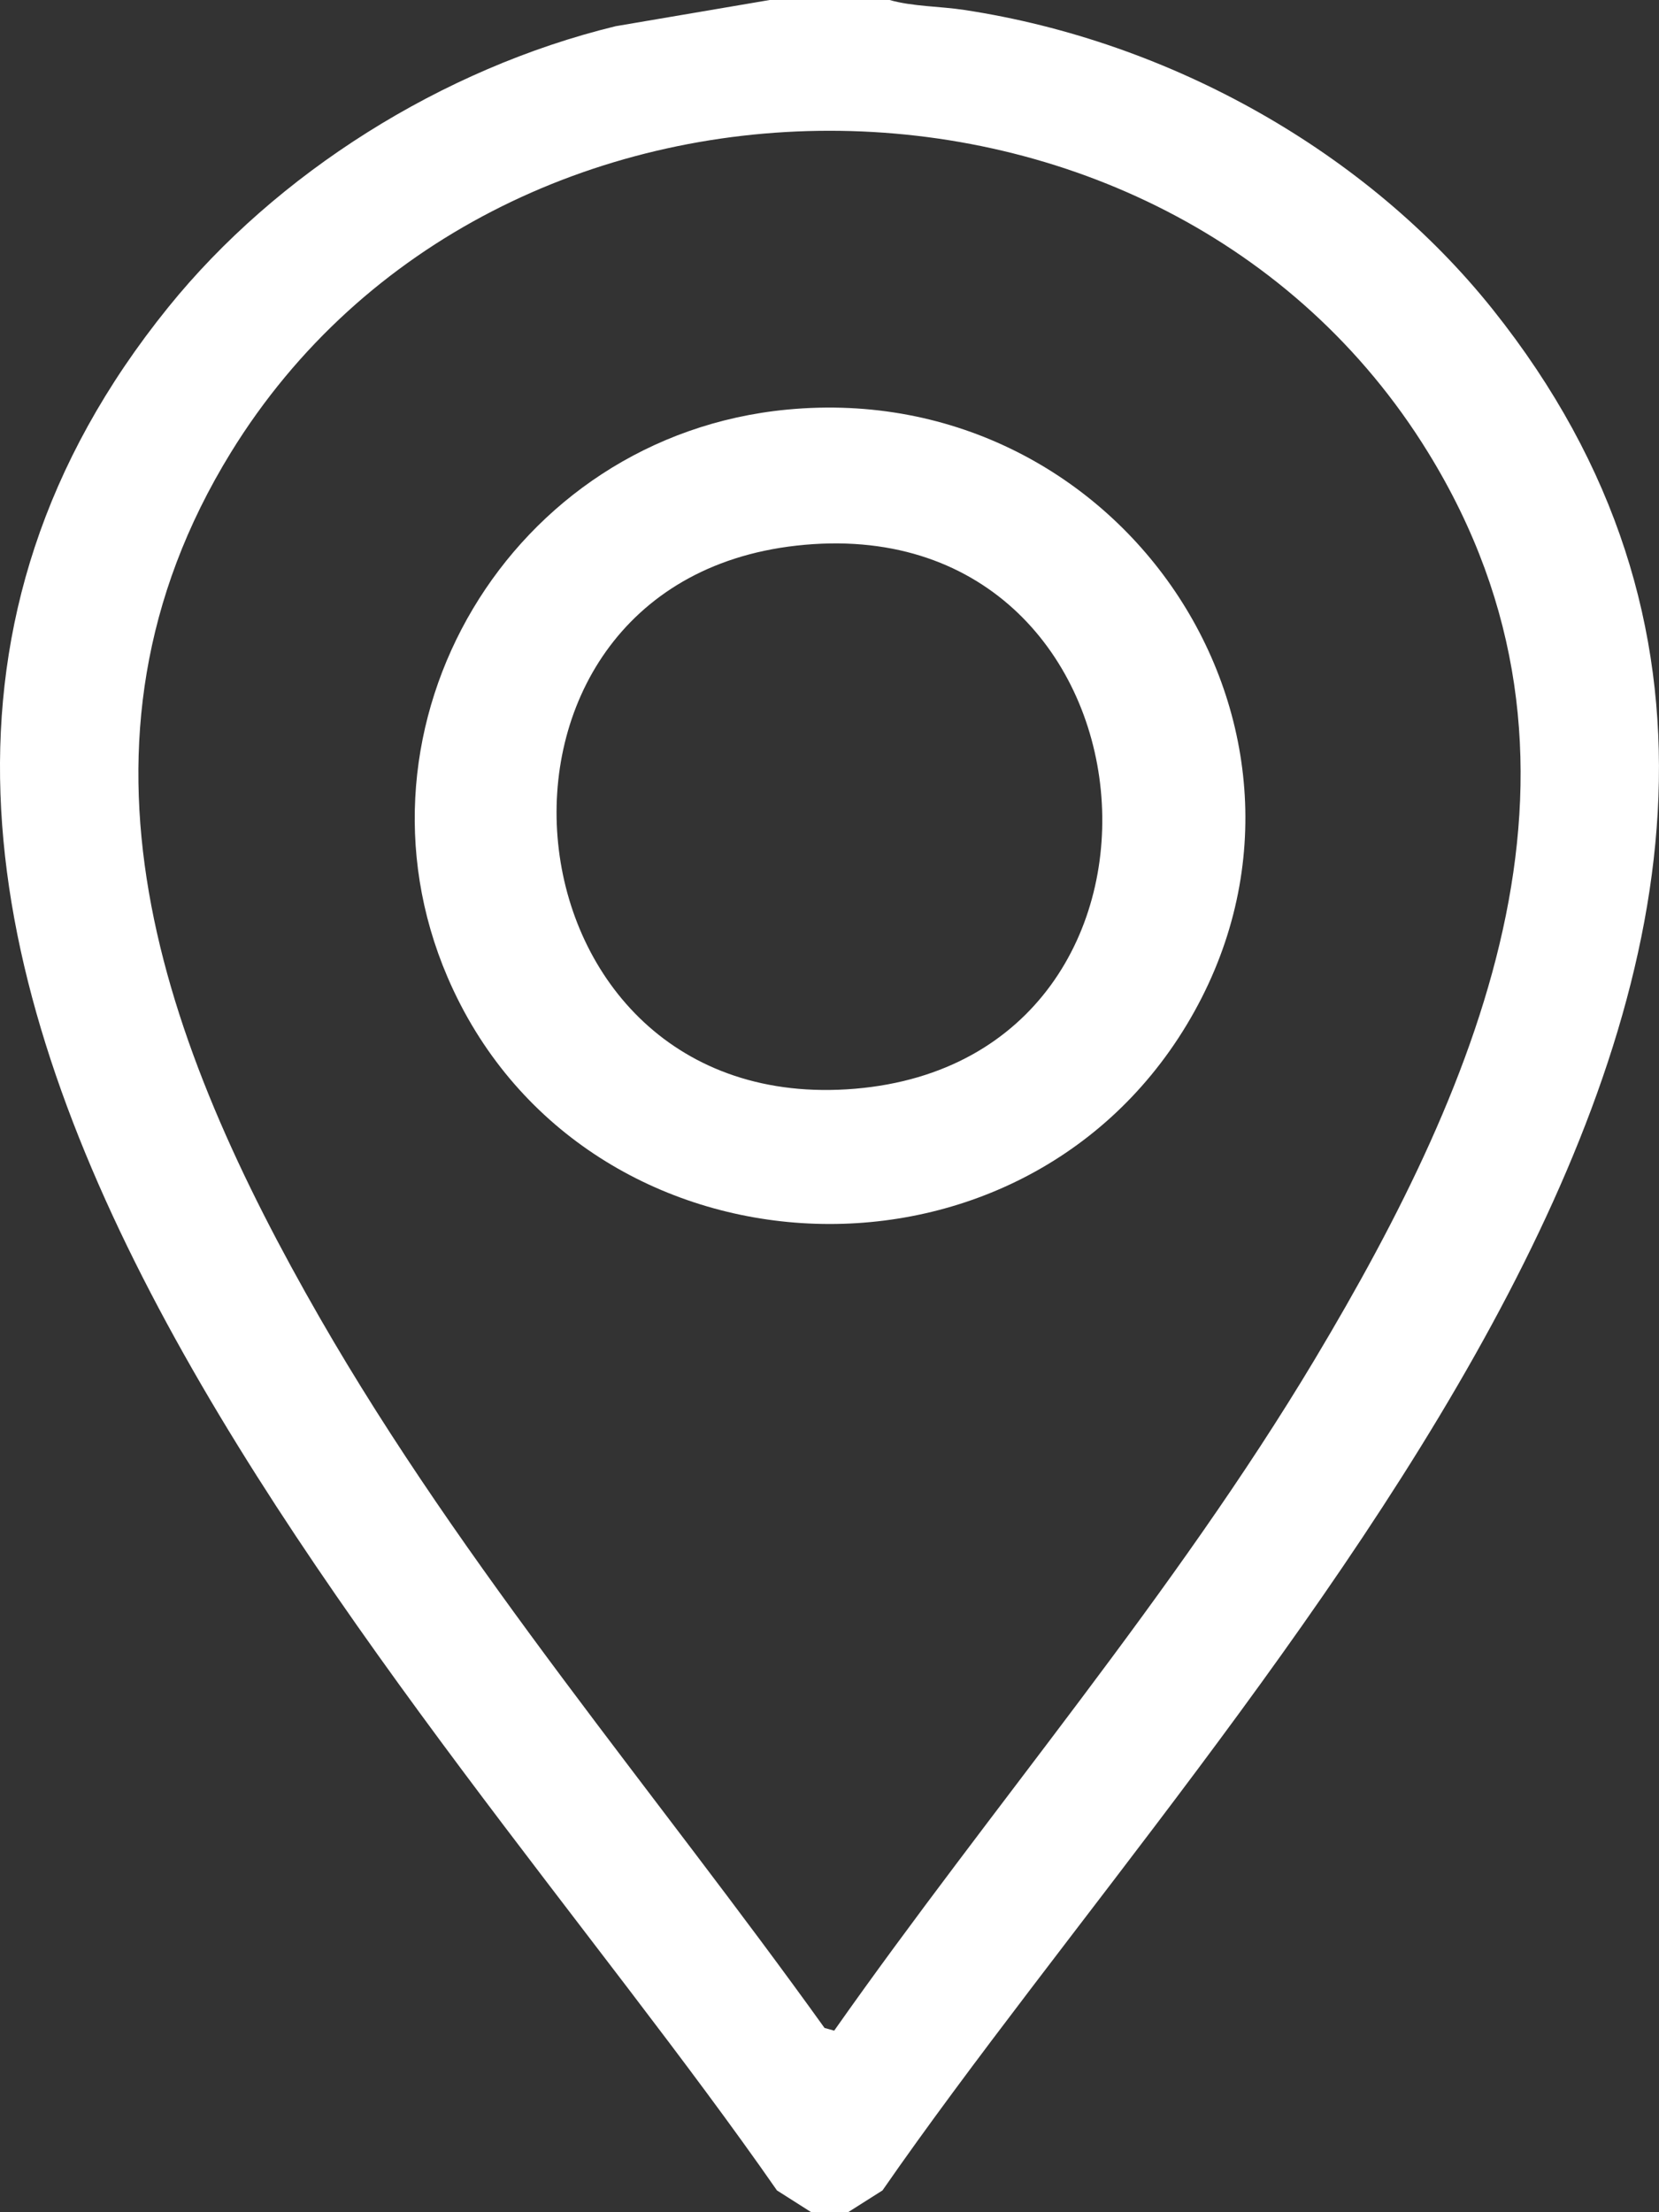
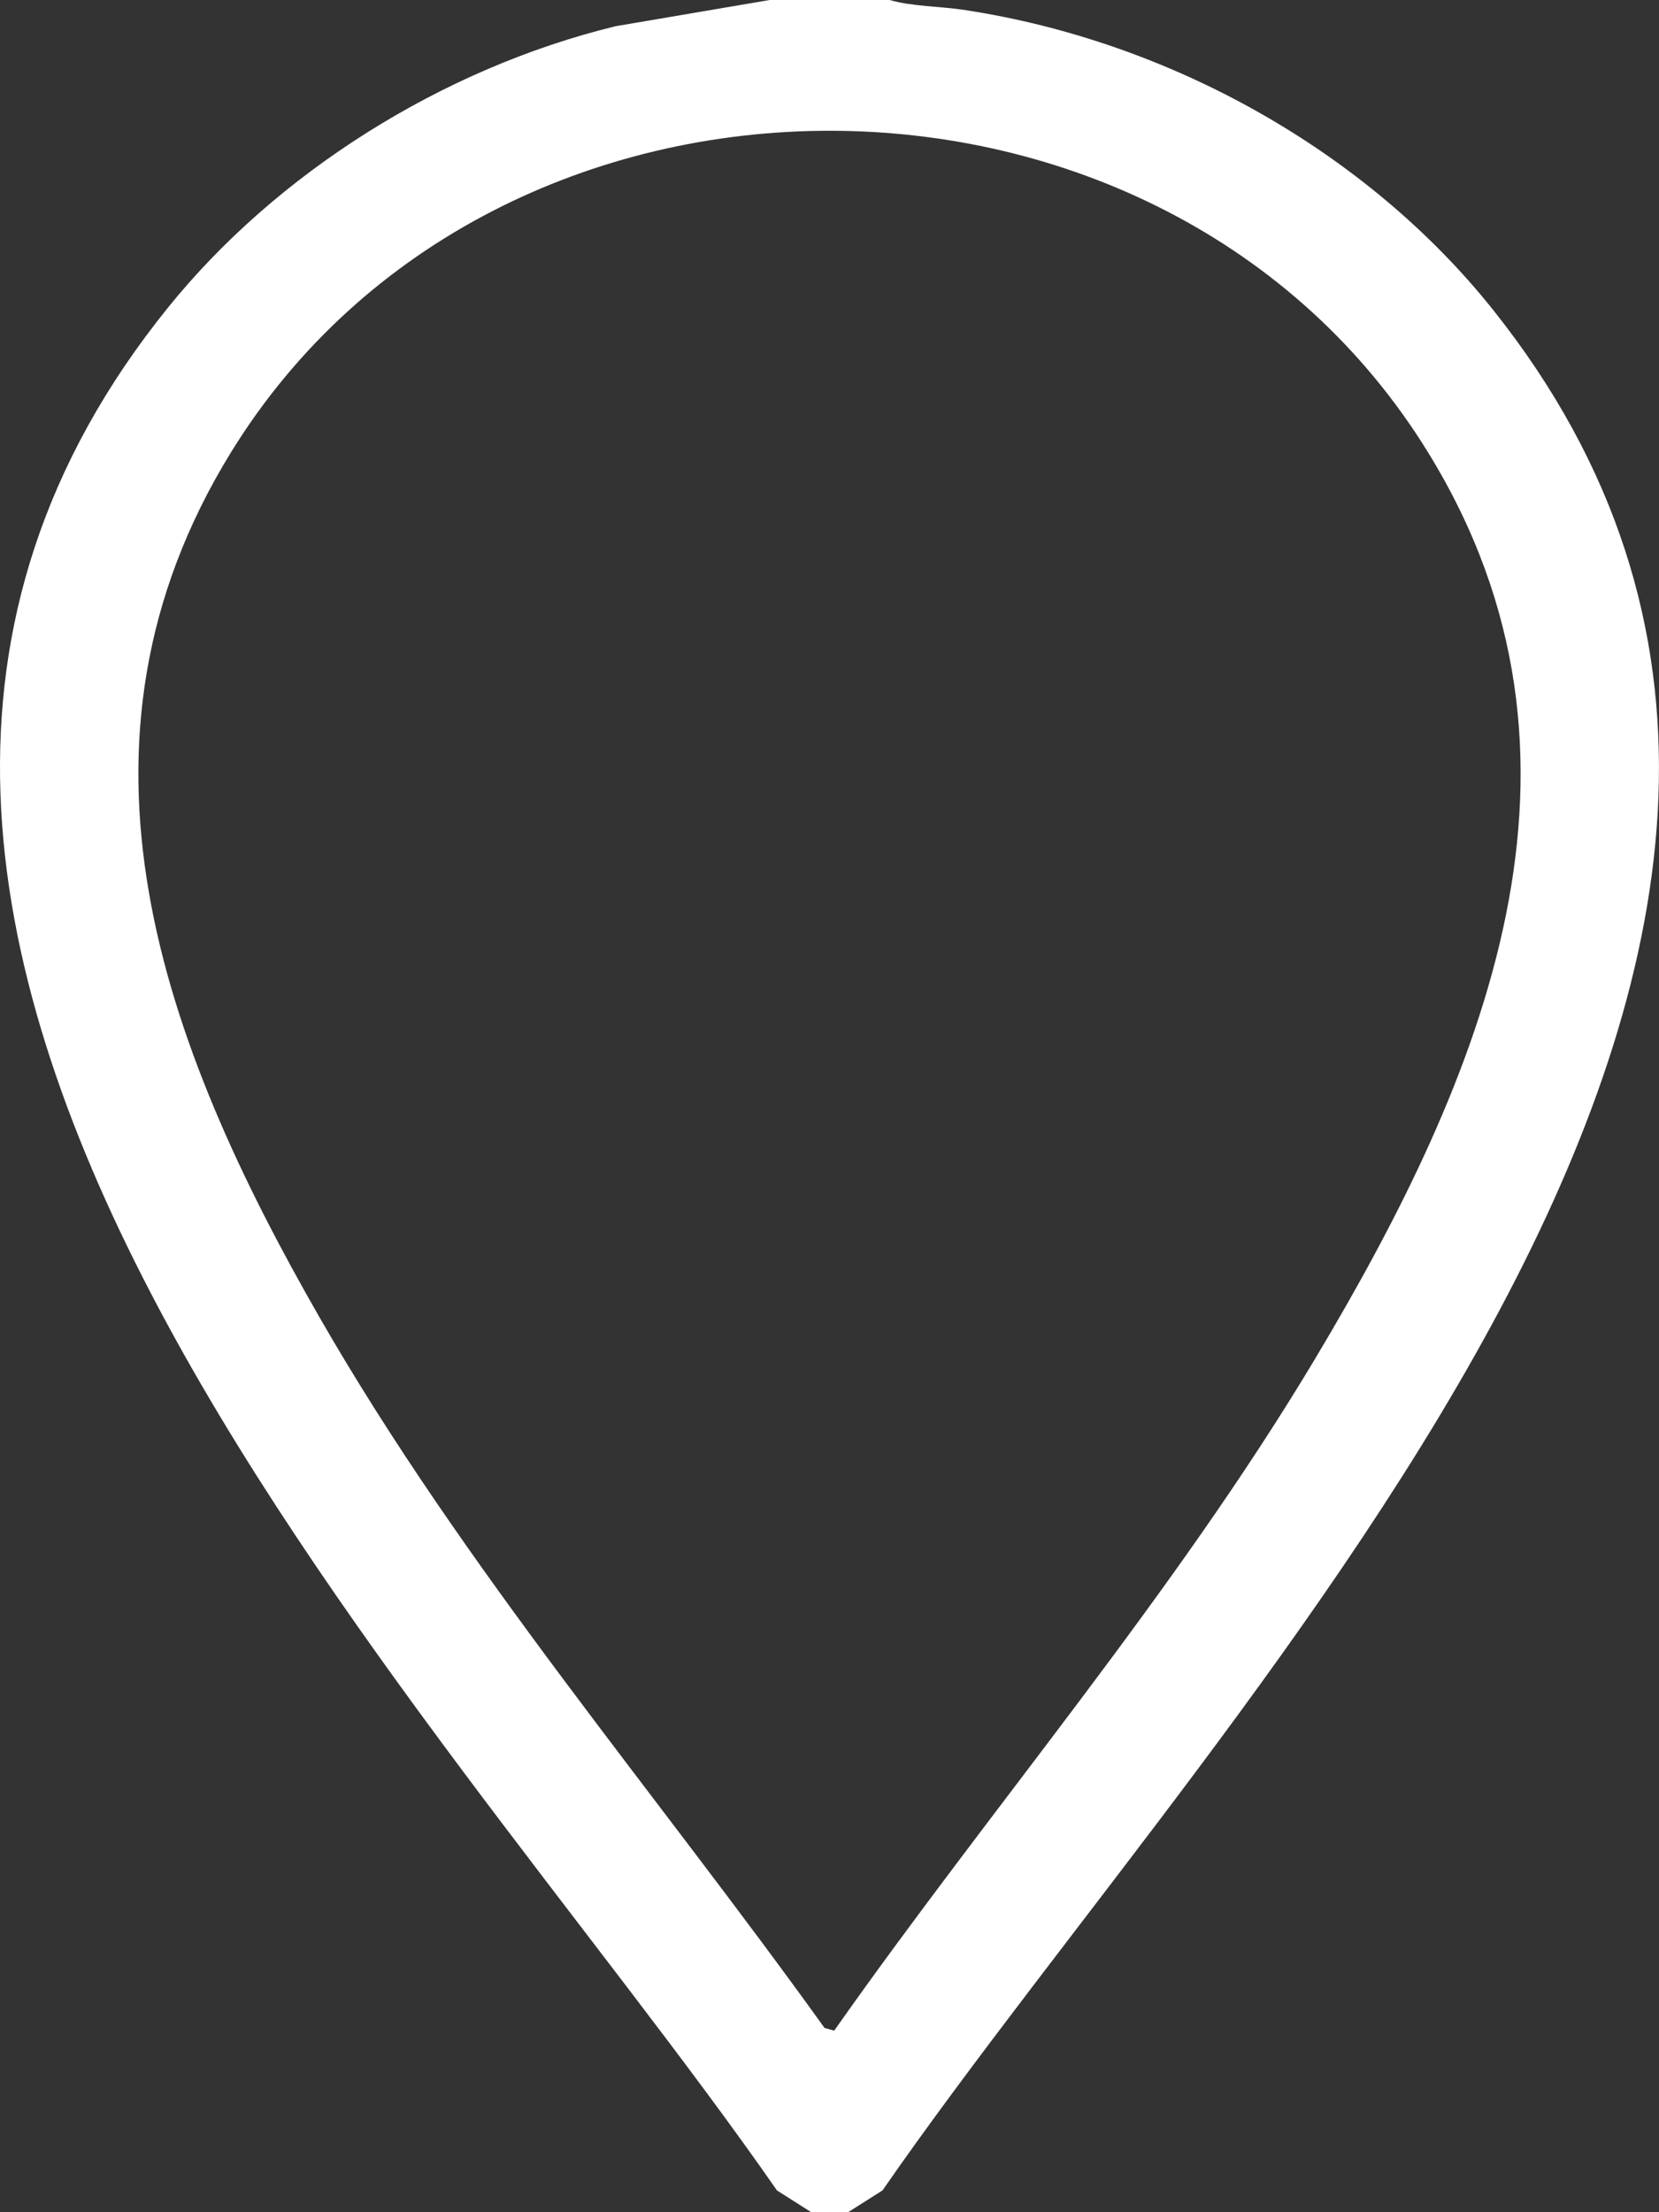
<svg xmlns="http://www.w3.org/2000/svg" width="15" height="20" viewBox="0 0 15 20" fill="none">
  <rect x="0" y="0" width="15" height="20" fill="#333333" stroke="none" />
  <path d="M8.043 0C8.254 0.06 8.498 0.056 8.719 0.09C10.592 0.374 12.366 1.38 13.498 2.799C18.026 8.476 11.172 15.195 7.979 19.803L7.668 20H7.335L7.025 19.803C3.833 15.209 -3.05 8.432 1.522 2.777C2.498 1.569 3.993 0.62 5.566 0.237L6.959 0H8.043ZM7.542 18.359C8.968 16.332 10.614 14.417 11.886 12.292C13.414 9.738 14.627 6.872 12.912 4.09C10.524 0.212 4.475 0.214 2.088 4.09C0.459 6.736 1.471 9.441 2.892 11.915C4.195 14.182 5.927 16.204 7.455 18.334L7.541 18.358L7.542 18.359Z" fill="white" />
-   <path d="M7.117 3.703C10.17 3.412 12.302 6.657 10.729 9.266C9.169 11.852 5.233 11.602 4.046 8.833C3.07 6.556 4.612 3.942 7.117 3.703ZM7.2 4.933C4.012 5.29 4.468 10.117 7.73 9.843C11.004 9.567 10.561 4.556 7.2 4.933Z" fill="white" />
</svg>